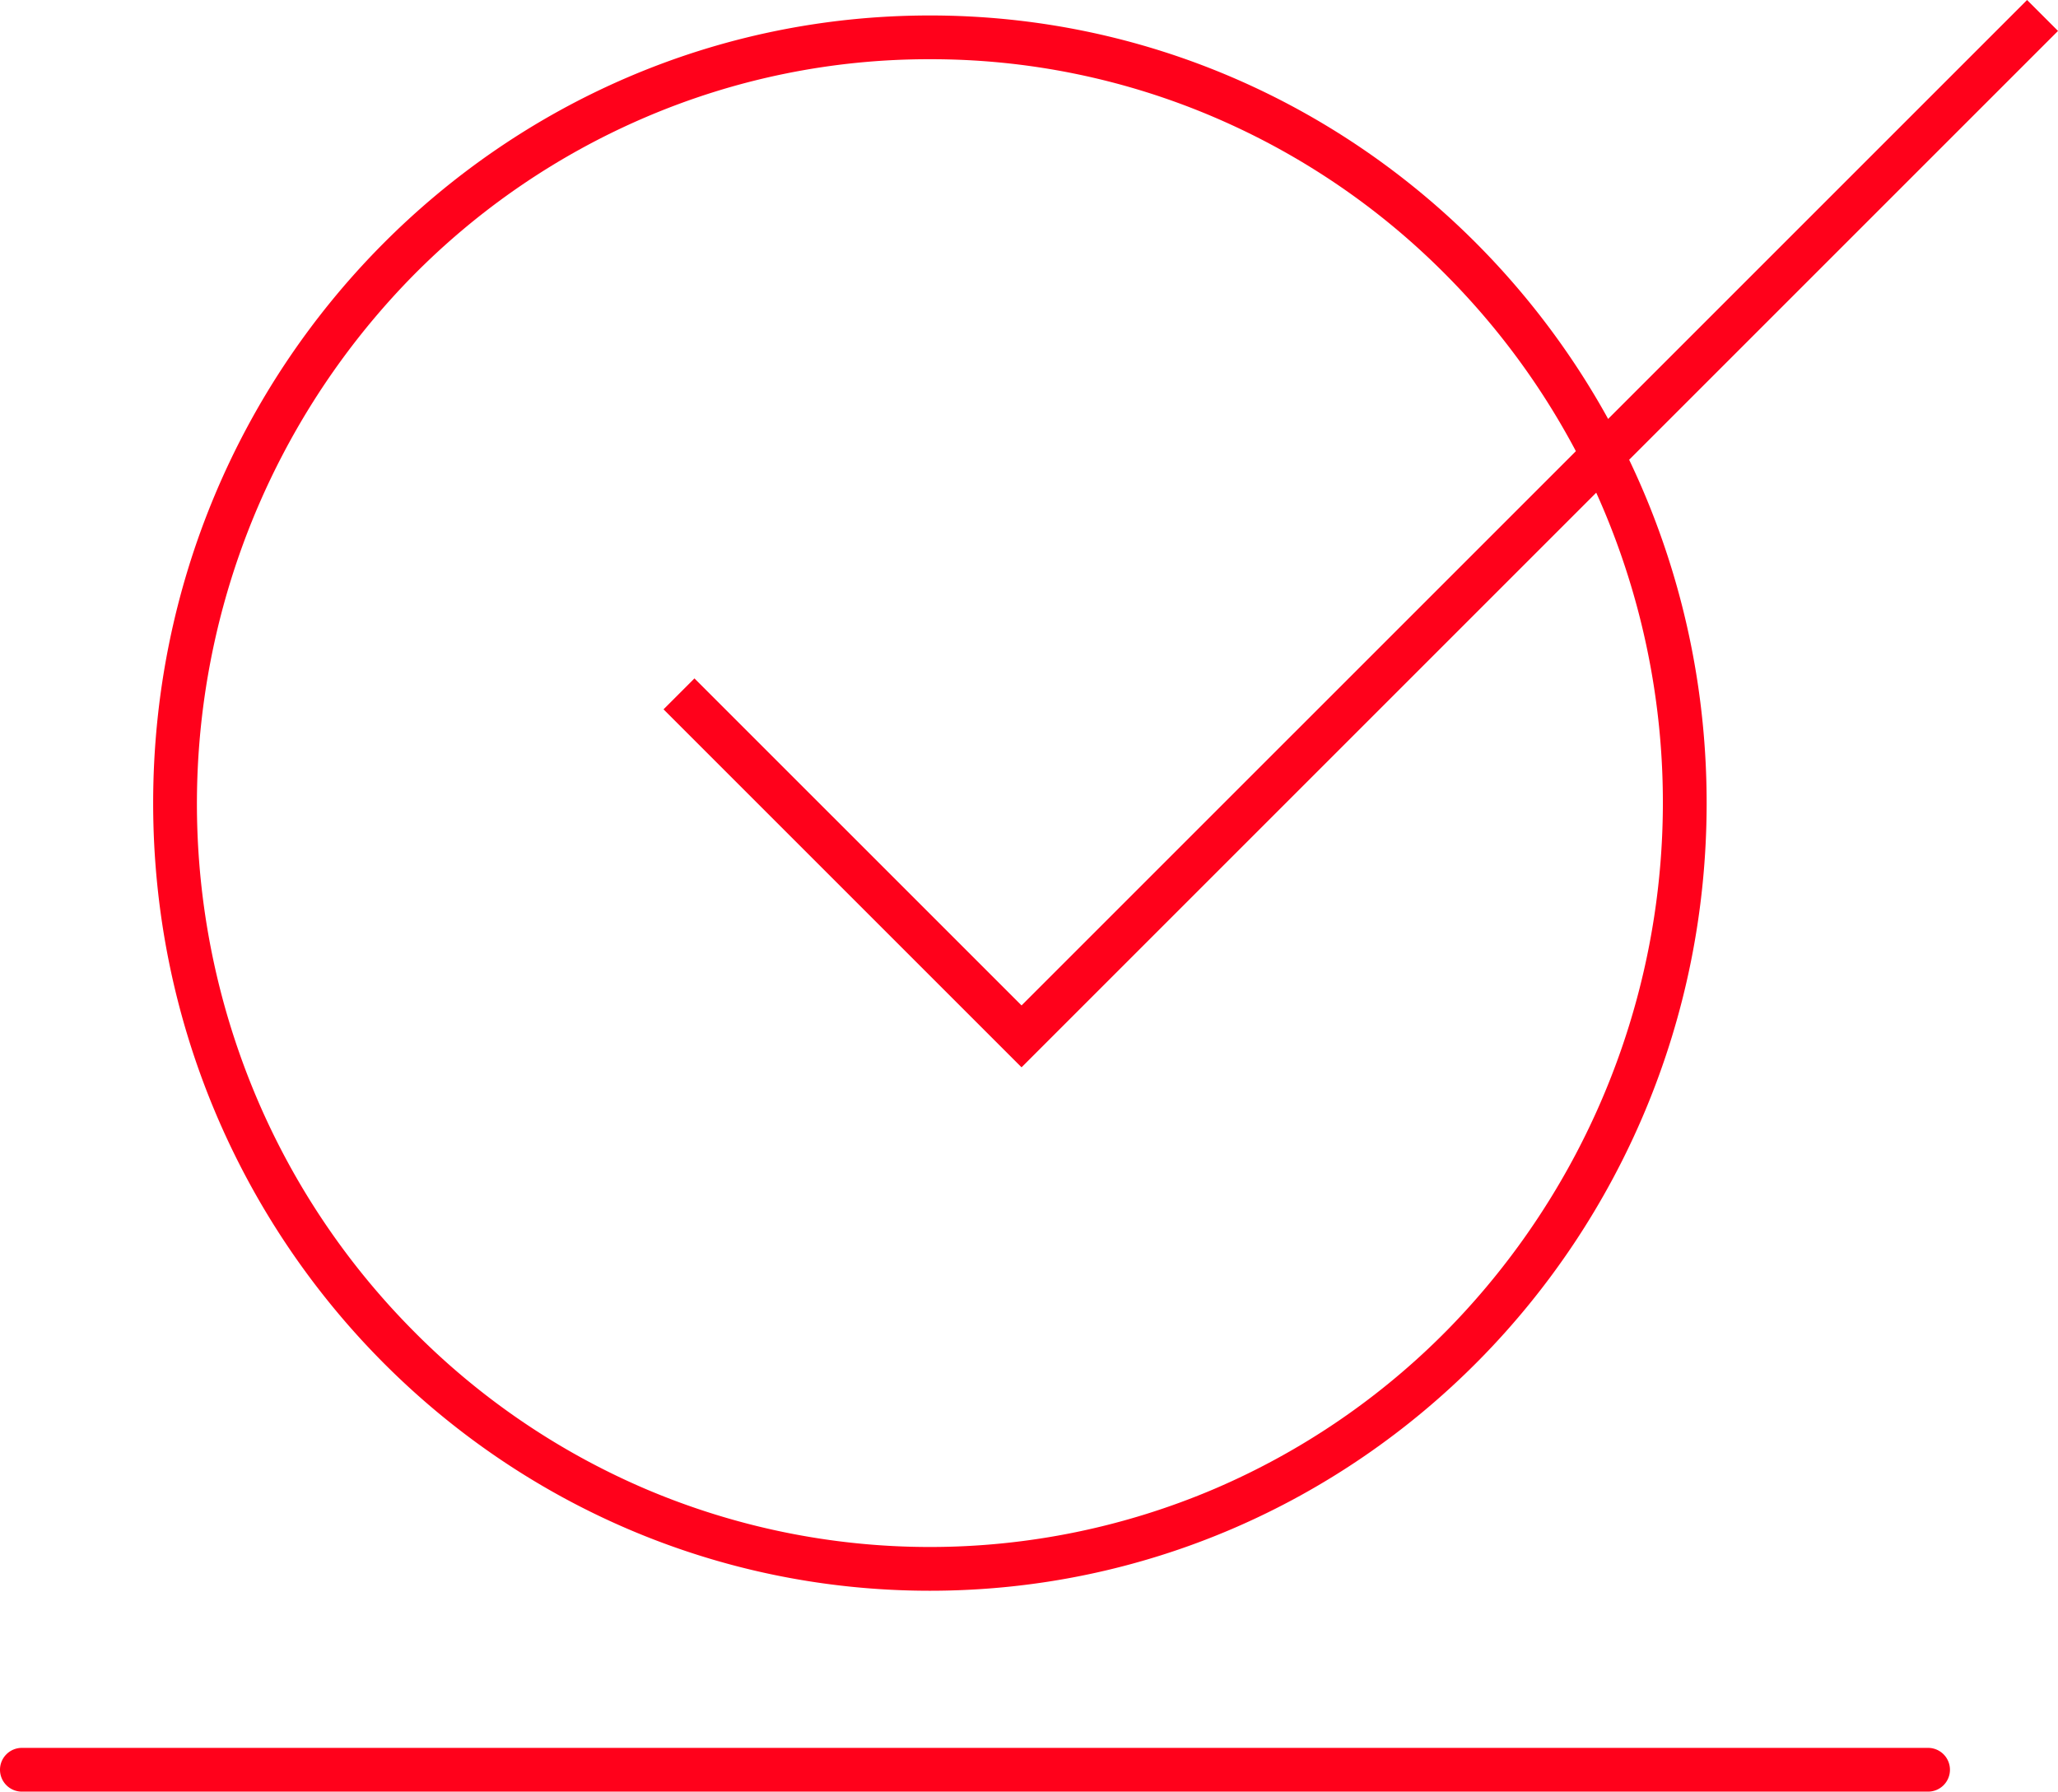
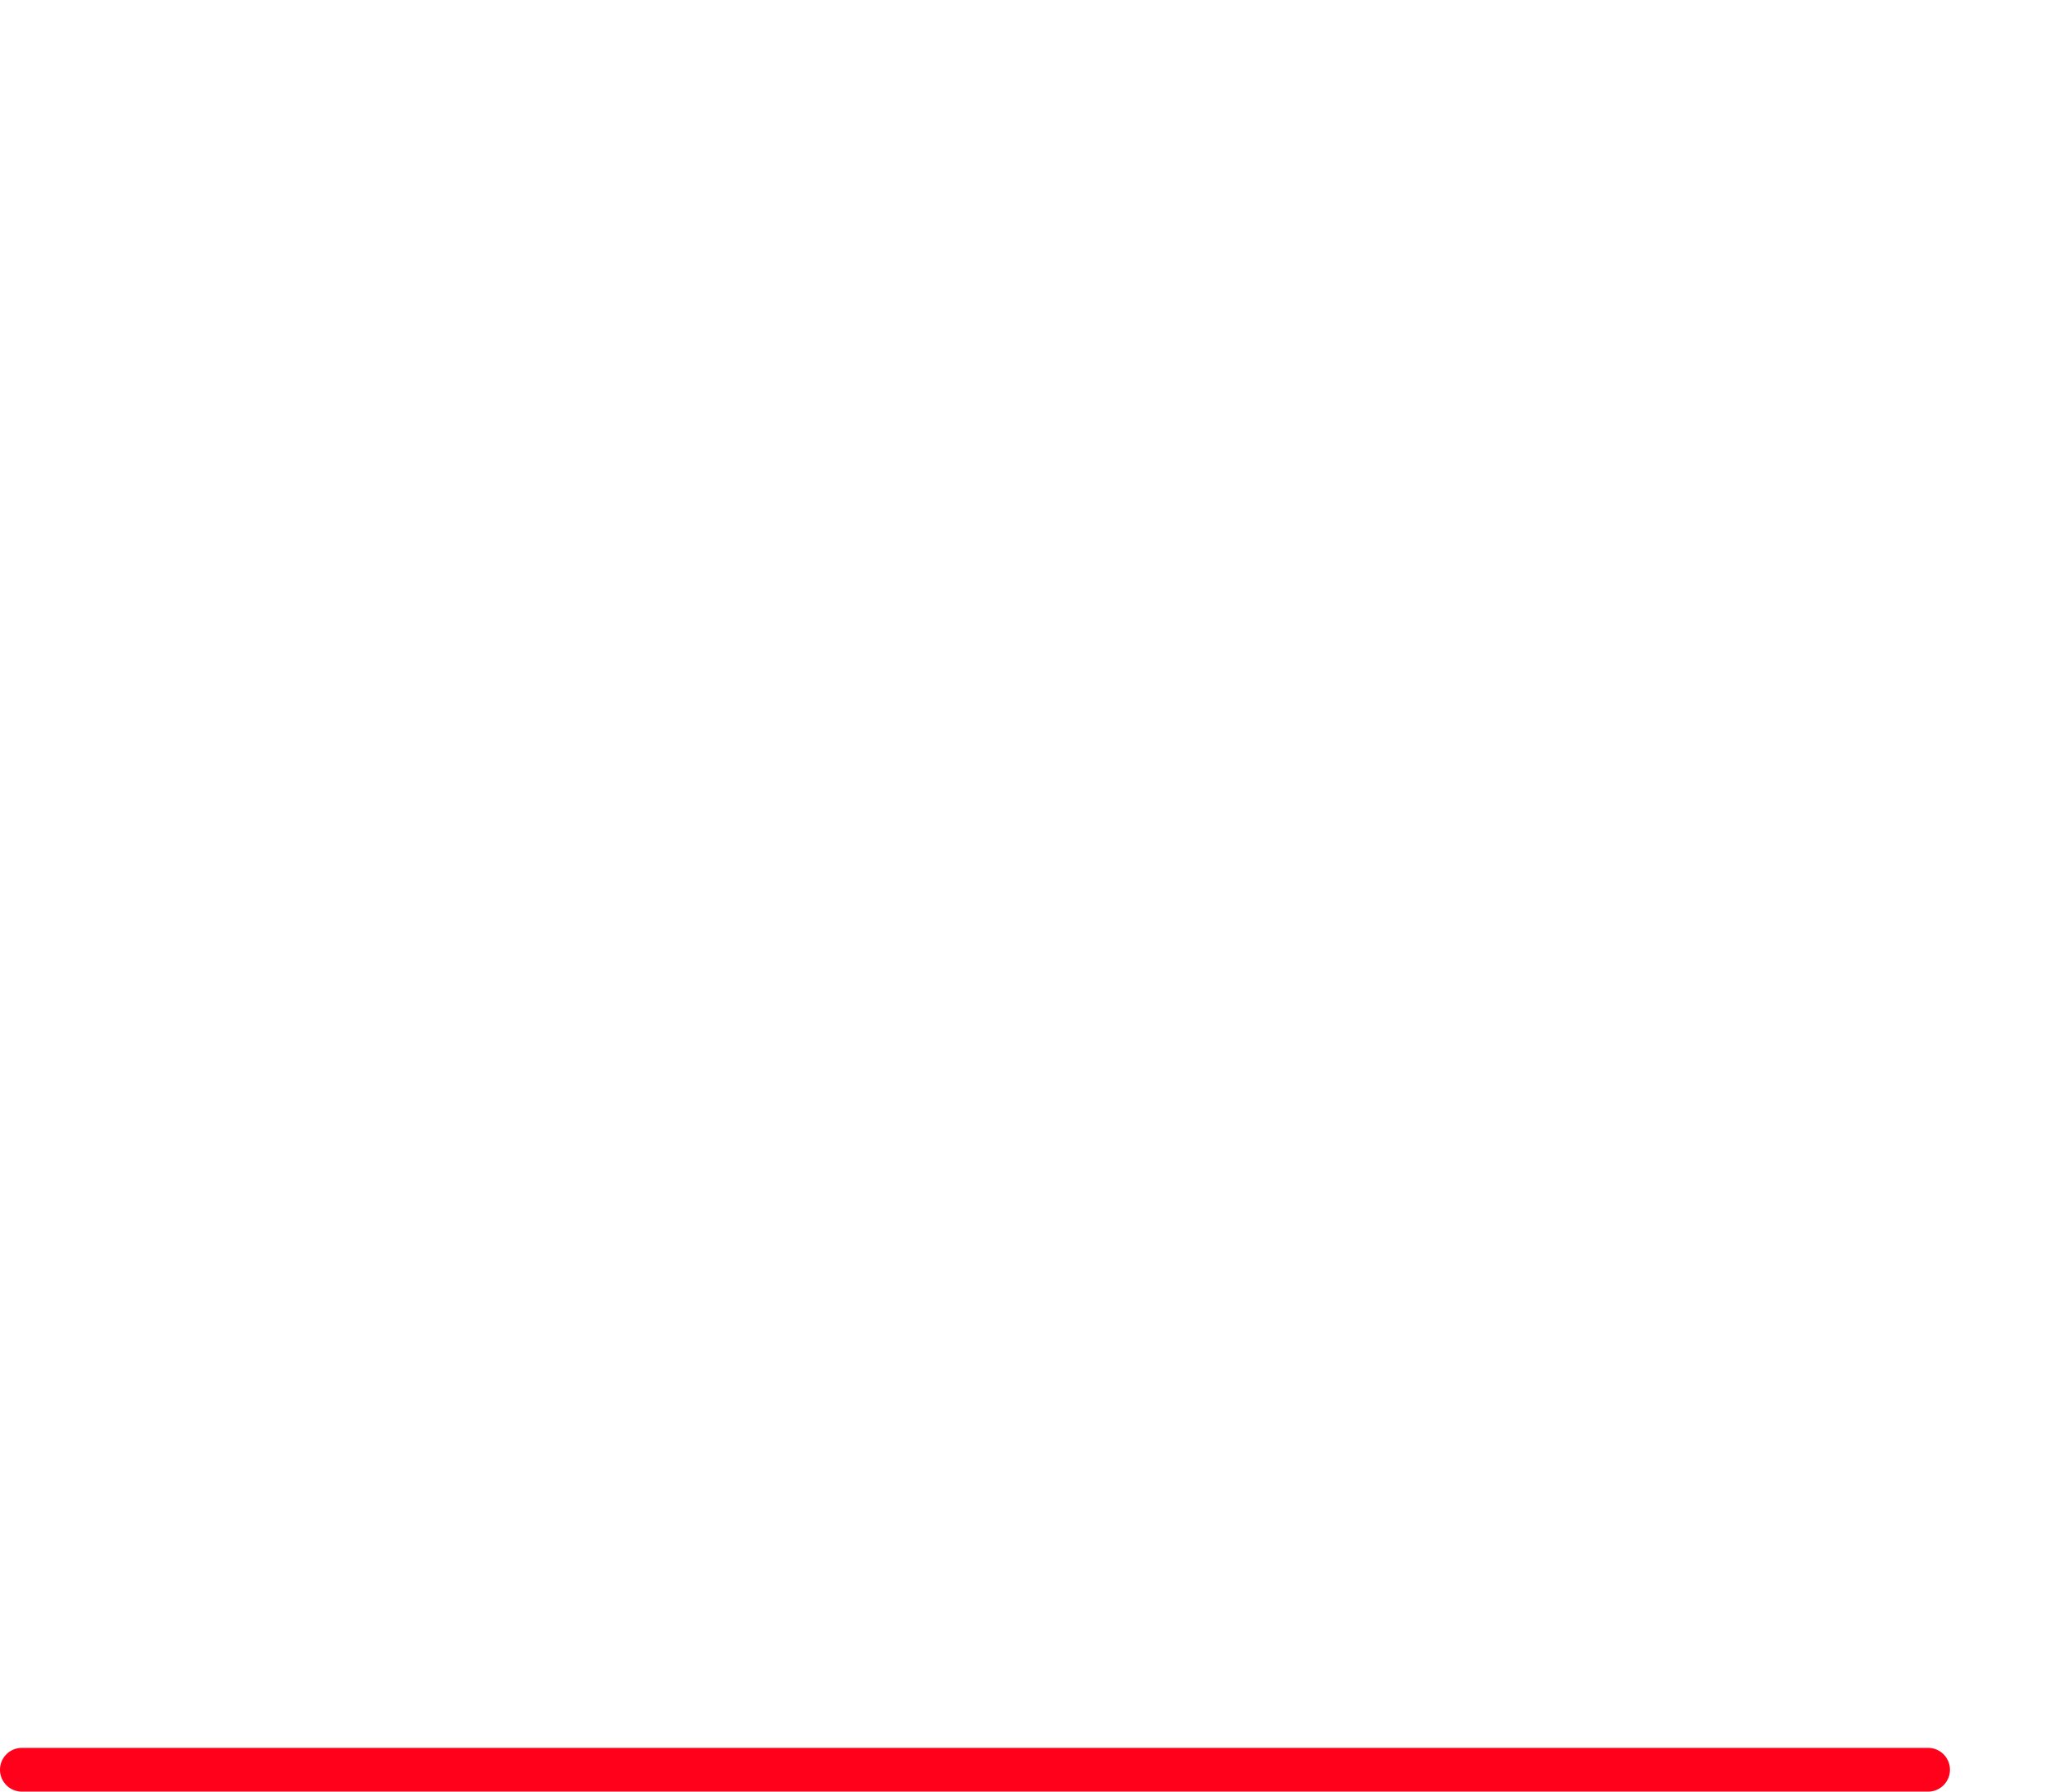
<svg xmlns="http://www.w3.org/2000/svg" width="94.058" height="81.889" viewBox="0 0 94.058 81.889">
  <g id="Group_951" data-name="Group 951" transform="translate(-1137 -1807.941)">
    <path id="Line_160" data-name="Line 160" d="M87.12,1H0A1,1,0,0,1-1,0,1,1,0,0,1,0-1H87.12a1,1,0,0,1,1,1A1,1,0,0,1,87.12,1Z" transform="translate(1138 1888.83)" fill="#ff011b" />
    <g id="Group_940" data-name="Group 940" transform="translate(861 800.648)">
-       <path id="Ellipse_37" data-name="Ellipse 37" d="M35.5,2A32.866,32.866,0,0,0,22.47,4.667a33.368,33.368,0,0,0-10.648,7.281A34.434,34.434,0,0,0,4.636,49.243a33.921,33.921,0,0,0,7.186,10.809A33.368,33.368,0,0,0,22.47,67.333a33.161,33.161,0,0,0,26.06,0,33.368,33.368,0,0,0,10.648-7.281,34.434,34.434,0,0,0,7.186-37.294,33.921,33.921,0,0,0-7.186-10.809A33.368,33.368,0,0,0,48.53,4.667,32.866,32.866,0,0,0,35.5,2m0-2C55.106,0,71,16.118,71,36S55.106,72,35.5,72,0,55.882,0,36,15.894,0,35.5,0Z" transform="translate(283 1008)" fill="#ff011b" />
-       <path id="Path_1103" data-name="Path 1103" d="M7746.813,9562.759l-16.363-16.362,1.414-1.414,14.949,14.948,45.956-45.955,1.414,1.414Z" transform="translate(-7424.125 -8506.683)" fill="#ff011b" />
-     </g>
+       </g>
  </g>
</svg>